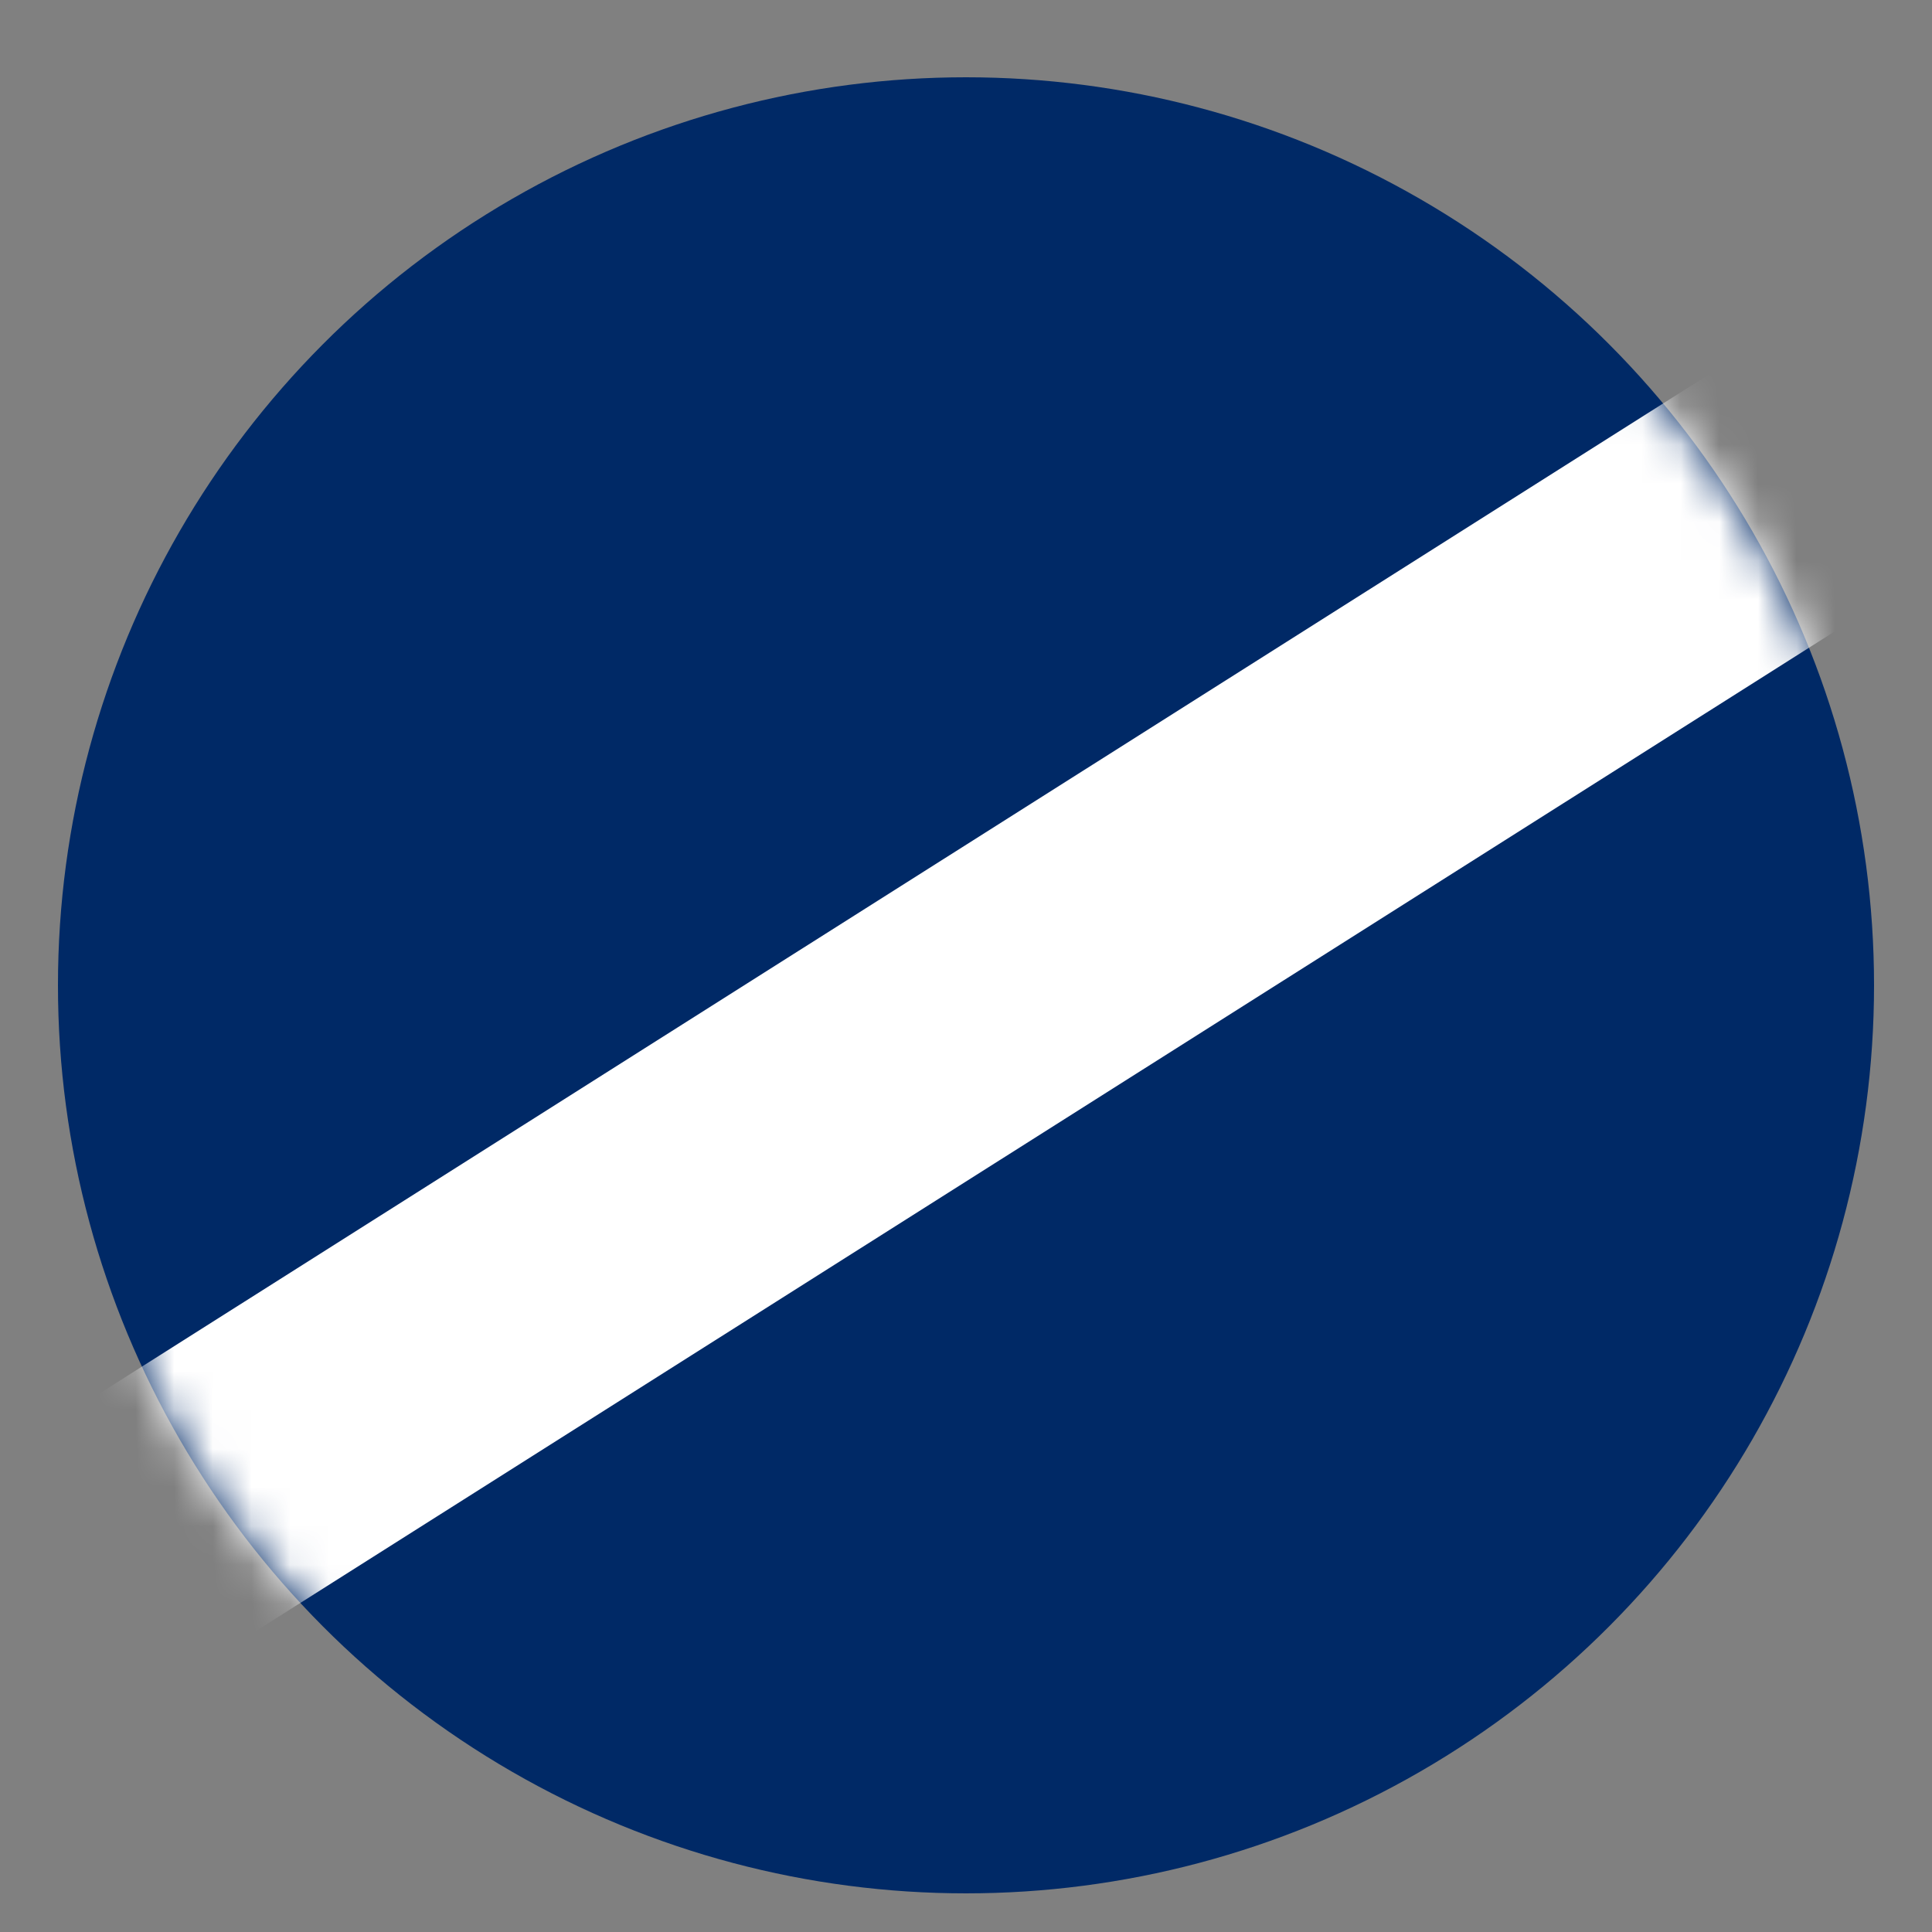
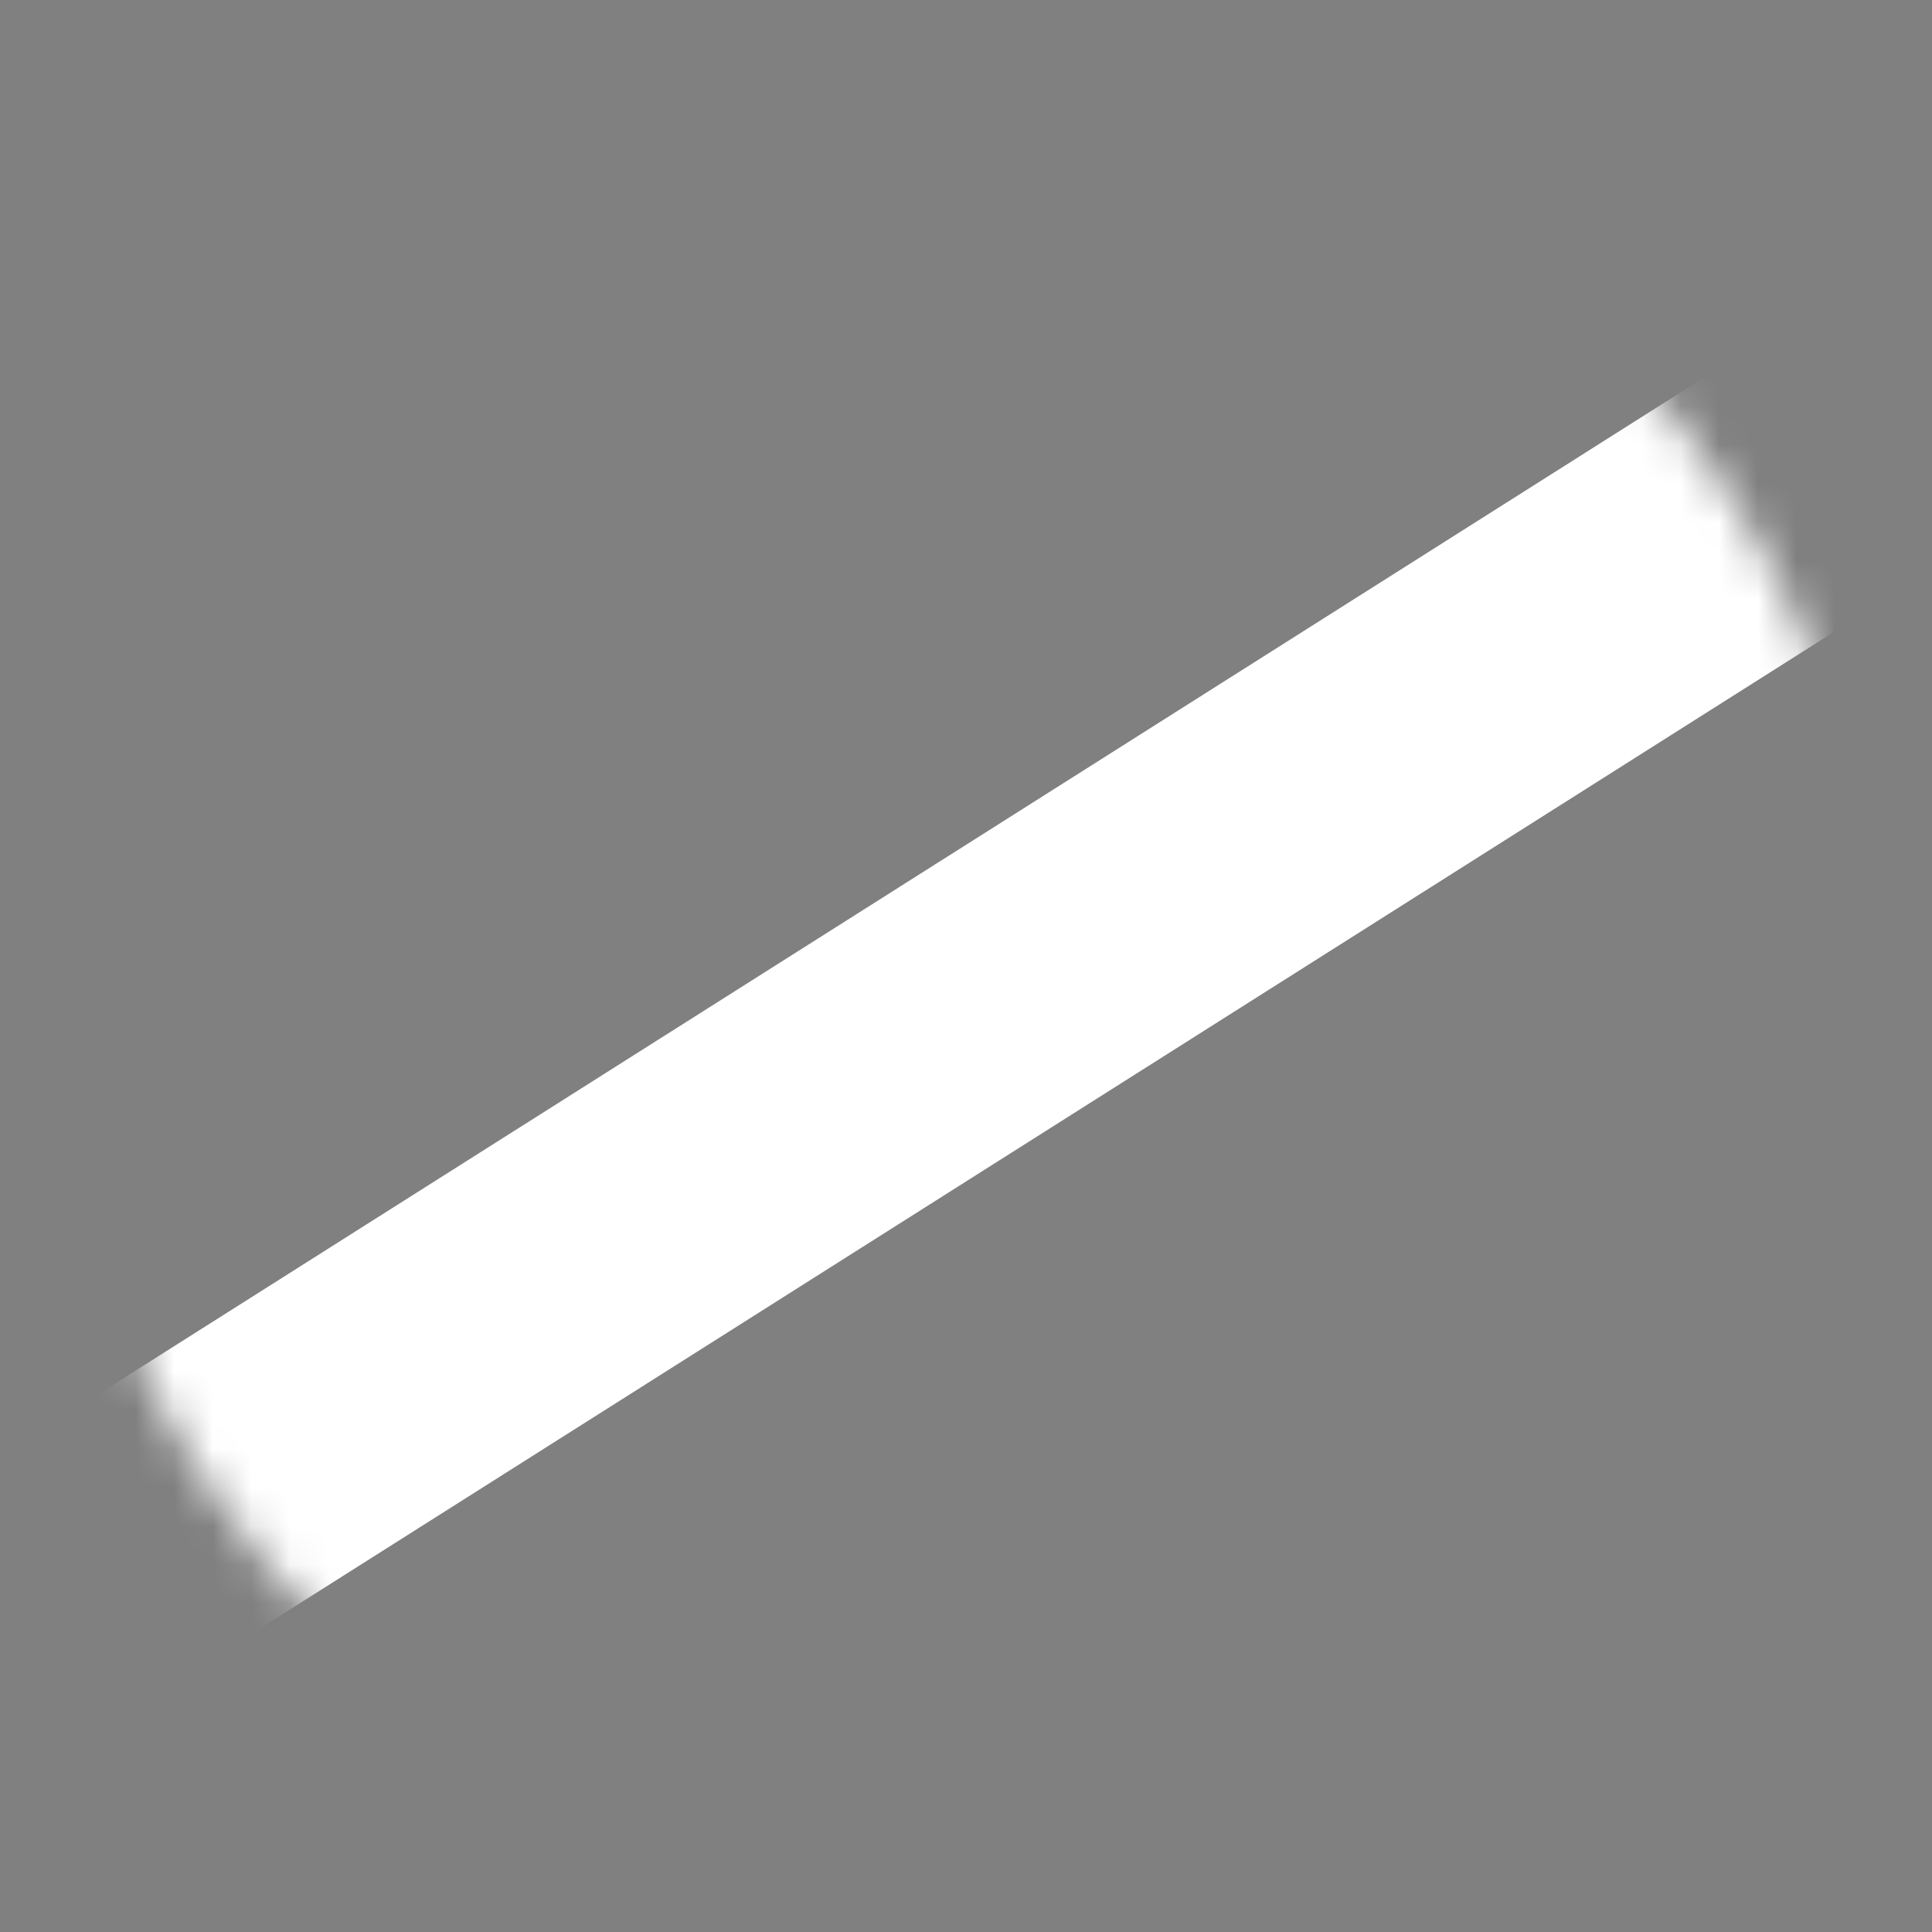
<svg xmlns="http://www.w3.org/2000/svg" width="50" height="50" viewBox="0 0 50 50" fill="none">
  <rect x="0" y="0" width="50" height="50" fill="#808080" stroke="none" />
  <g clip-path="url(#clip0_1532_4232)">
-     <circle cx="25" cy="25.5" r="23.5" fill="#002966" />
    <mask id="mask0_1532_4232" style="mask-type:alpha" maskUnits="userSpaceOnUse" x="1" y="2" width="48" height="47">
      <circle cx="25" cy="25.5" r="23.5" fill="#D9D9D9" />
    </mask>
    <g mask="url(#mask0_1532_4232)">
      <rect x="-3.557" y="39.945" width="60.559" height="7.361" transform="rotate(-32.34 -3.557 39.945)" fill="white" />
    </g>
  </g>
  <defs>
    <clipPath id="clip0_1532_4232">
      <rect width="50" height="50" fill="white" />
    </clipPath>
  </defs>
</svg>